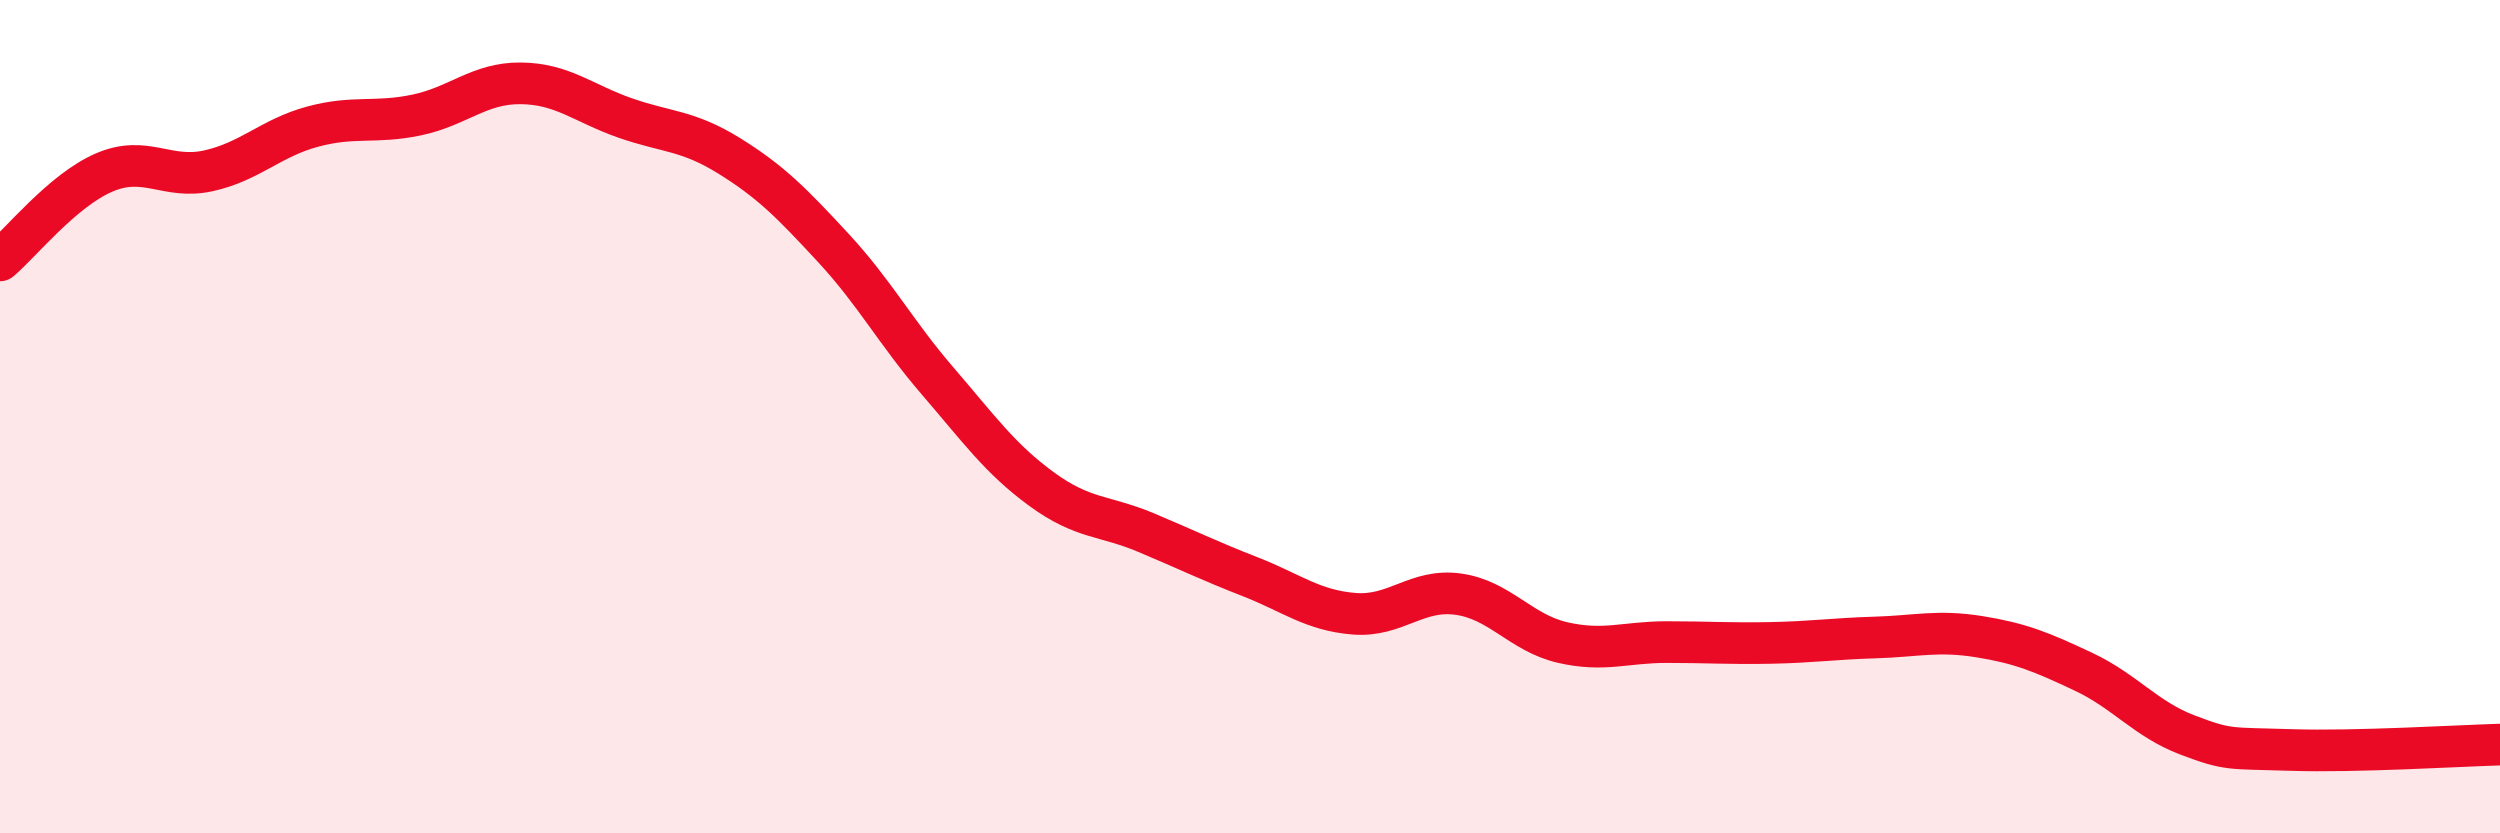
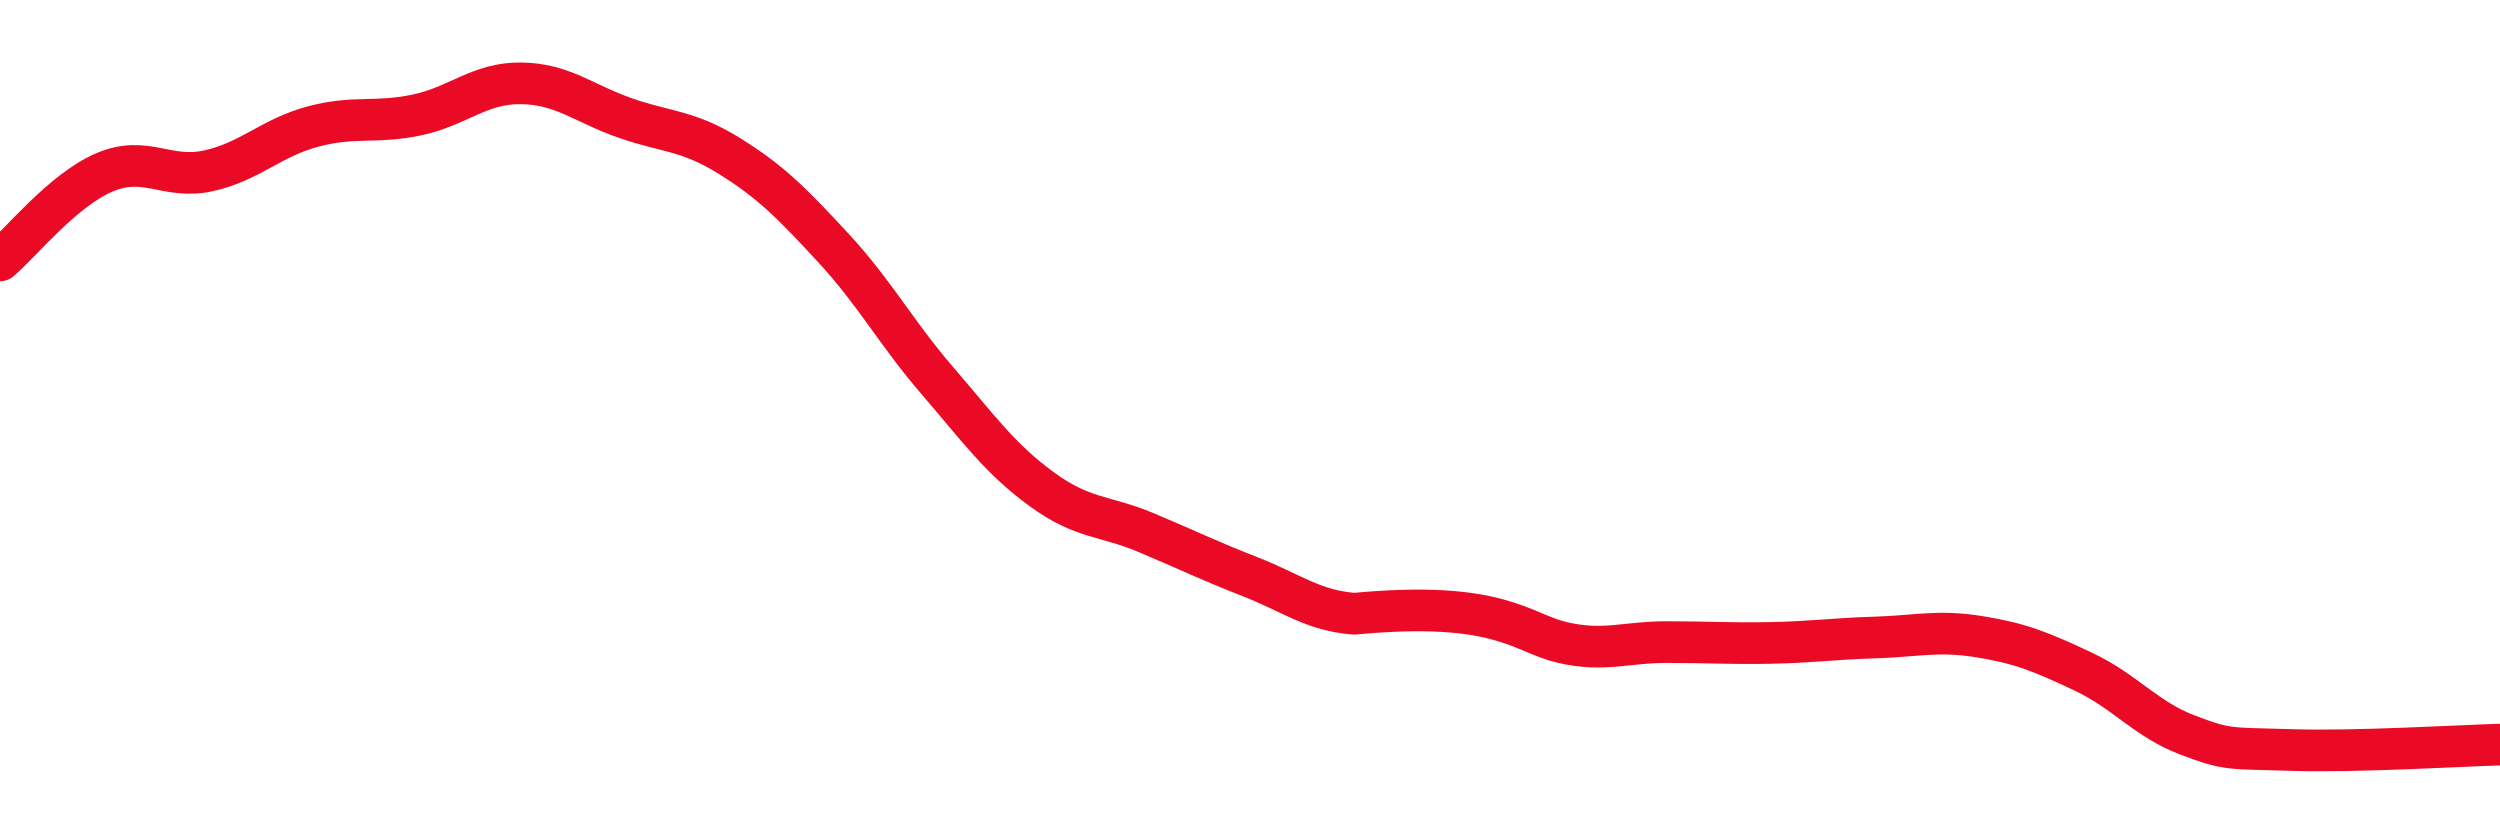
<svg xmlns="http://www.w3.org/2000/svg" width="60" height="20" viewBox="0 0 60 20">
-   <path d="M 0,6.25 C 0.5,5.83 1.5,4.57 2.5,4.14 C 3.5,3.71 4,4.32 5,4.1 C 6,3.88 6.5,3.31 7.5,3.04 C 8.5,2.77 9,2.97 10,2.76 C 11,2.55 11.5,1.99 12.5,2 C 13.5,2.01 14,2.48 15,2.83 C 16,3.18 16.5,3.12 17.5,3.74 C 18.5,4.36 19,4.87 20,5.95 C 21,7.03 21.5,7.98 22.5,9.14 C 23.5,10.3 24,11.01 25,11.74 C 26,12.47 26.5,12.36 27.5,12.78 C 28.5,13.2 29,13.45 30,13.84 C 31,14.23 31.5,14.65 32.5,14.73 C 33.5,14.81 34,14.12 35,14.26 C 36,14.4 36.5,15.19 37.5,15.42 C 38.5,15.65 39,15.41 40,15.41 C 41,15.41 41.5,15.45 42.5,15.43 C 43.5,15.41 44,15.33 45,15.3 C 46,15.27 46.5,15.12 47.5,15.28 C 48.5,15.44 49,15.65 50,16.12 C 51,16.59 51.5,17.26 52.5,17.64 C 53.5,18.02 53.5,17.95 55,18 C 56.5,18.05 59,17.9 60,17.87L60 20L0 20Z" fill="#EB0A25" opacity="0.1" stroke-linecap="round" stroke-linejoin="round" />
-   <path d="M 0,6.25 C 0.5,5.83 1.5,4.57 2.5,4.14 C 3.5,3.71 4,4.32 5,4.1 C 6,3.88 6.5,3.31 7.5,3.04 C 8.5,2.77 9,2.97 10,2.76 C 11,2.55 11.5,1.99 12.5,2 C 13.5,2.01 14,2.48 15,2.83 C 16,3.18 16.5,3.12 17.5,3.74 C 18.5,4.36 19,4.87 20,5.95 C 21,7.03 21.5,7.98 22.5,9.14 C 23.5,10.3 24,11.01 25,11.74 C 26,12.47 26.5,12.36 27.5,12.78 C 28.5,13.2 29,13.45 30,13.84 C 31,14.23 31.5,14.65 32.5,14.73 C 33.5,14.81 34,14.12 35,14.26 C 36,14.4 36.5,15.19 37.5,15.42 C 38.5,15.65 39,15.41 40,15.41 C 41,15.41 41.5,15.45 42.5,15.43 C 43.5,15.41 44,15.33 45,15.3 C 46,15.27 46.5,15.12 47.5,15.28 C 48.5,15.44 49,15.65 50,16.12 C 51,16.59 51.5,17.26 52.5,17.64 C 53.5,18.02 53.5,17.95 55,18 C 56.5,18.05 59,17.9 60,17.87" stroke="#EB0A25" stroke-width="1" fill="none" stroke-linecap="round" stroke-linejoin="round" />
+   <path d="M 0,6.25 C 0.5,5.83 1.5,4.57 2.5,4.14 C 3.5,3.71 4,4.32 5,4.1 C 6,3.88 6.5,3.31 7.5,3.04 C 8.5,2.77 9,2.97 10,2.76 C 11,2.55 11.5,1.99 12.5,2 C 13.5,2.01 14,2.48 15,2.83 C 16,3.18 16.5,3.12 17.5,3.74 C 18.5,4.36 19,4.87 20,5.95 C 21,7.03 21.5,7.98 22.5,9.14 C 23.5,10.3 24,11.01 25,11.74 C 26,12.47 26.5,12.36 27.5,12.78 C 28.5,13.2 29,13.45 30,13.84 C 31,14.23 31.5,14.65 32.5,14.73 C 36,14.4 36.5,15.19 37.5,15.42 C 38.5,15.65 39,15.41 40,15.41 C 41,15.41 41.5,15.45 42.5,15.43 C 43.5,15.41 44,15.33 45,15.3 C 46,15.27 46.5,15.12 47.5,15.28 C 48.5,15.44 49,15.65 50,16.12 C 51,16.59 51.5,17.26 52.5,17.64 C 53.5,18.02 53.5,17.95 55,18 C 56.5,18.05 59,17.9 60,17.87" stroke="#EB0A25" stroke-width="1" fill="none" stroke-linecap="round" stroke-linejoin="round" />
</svg>